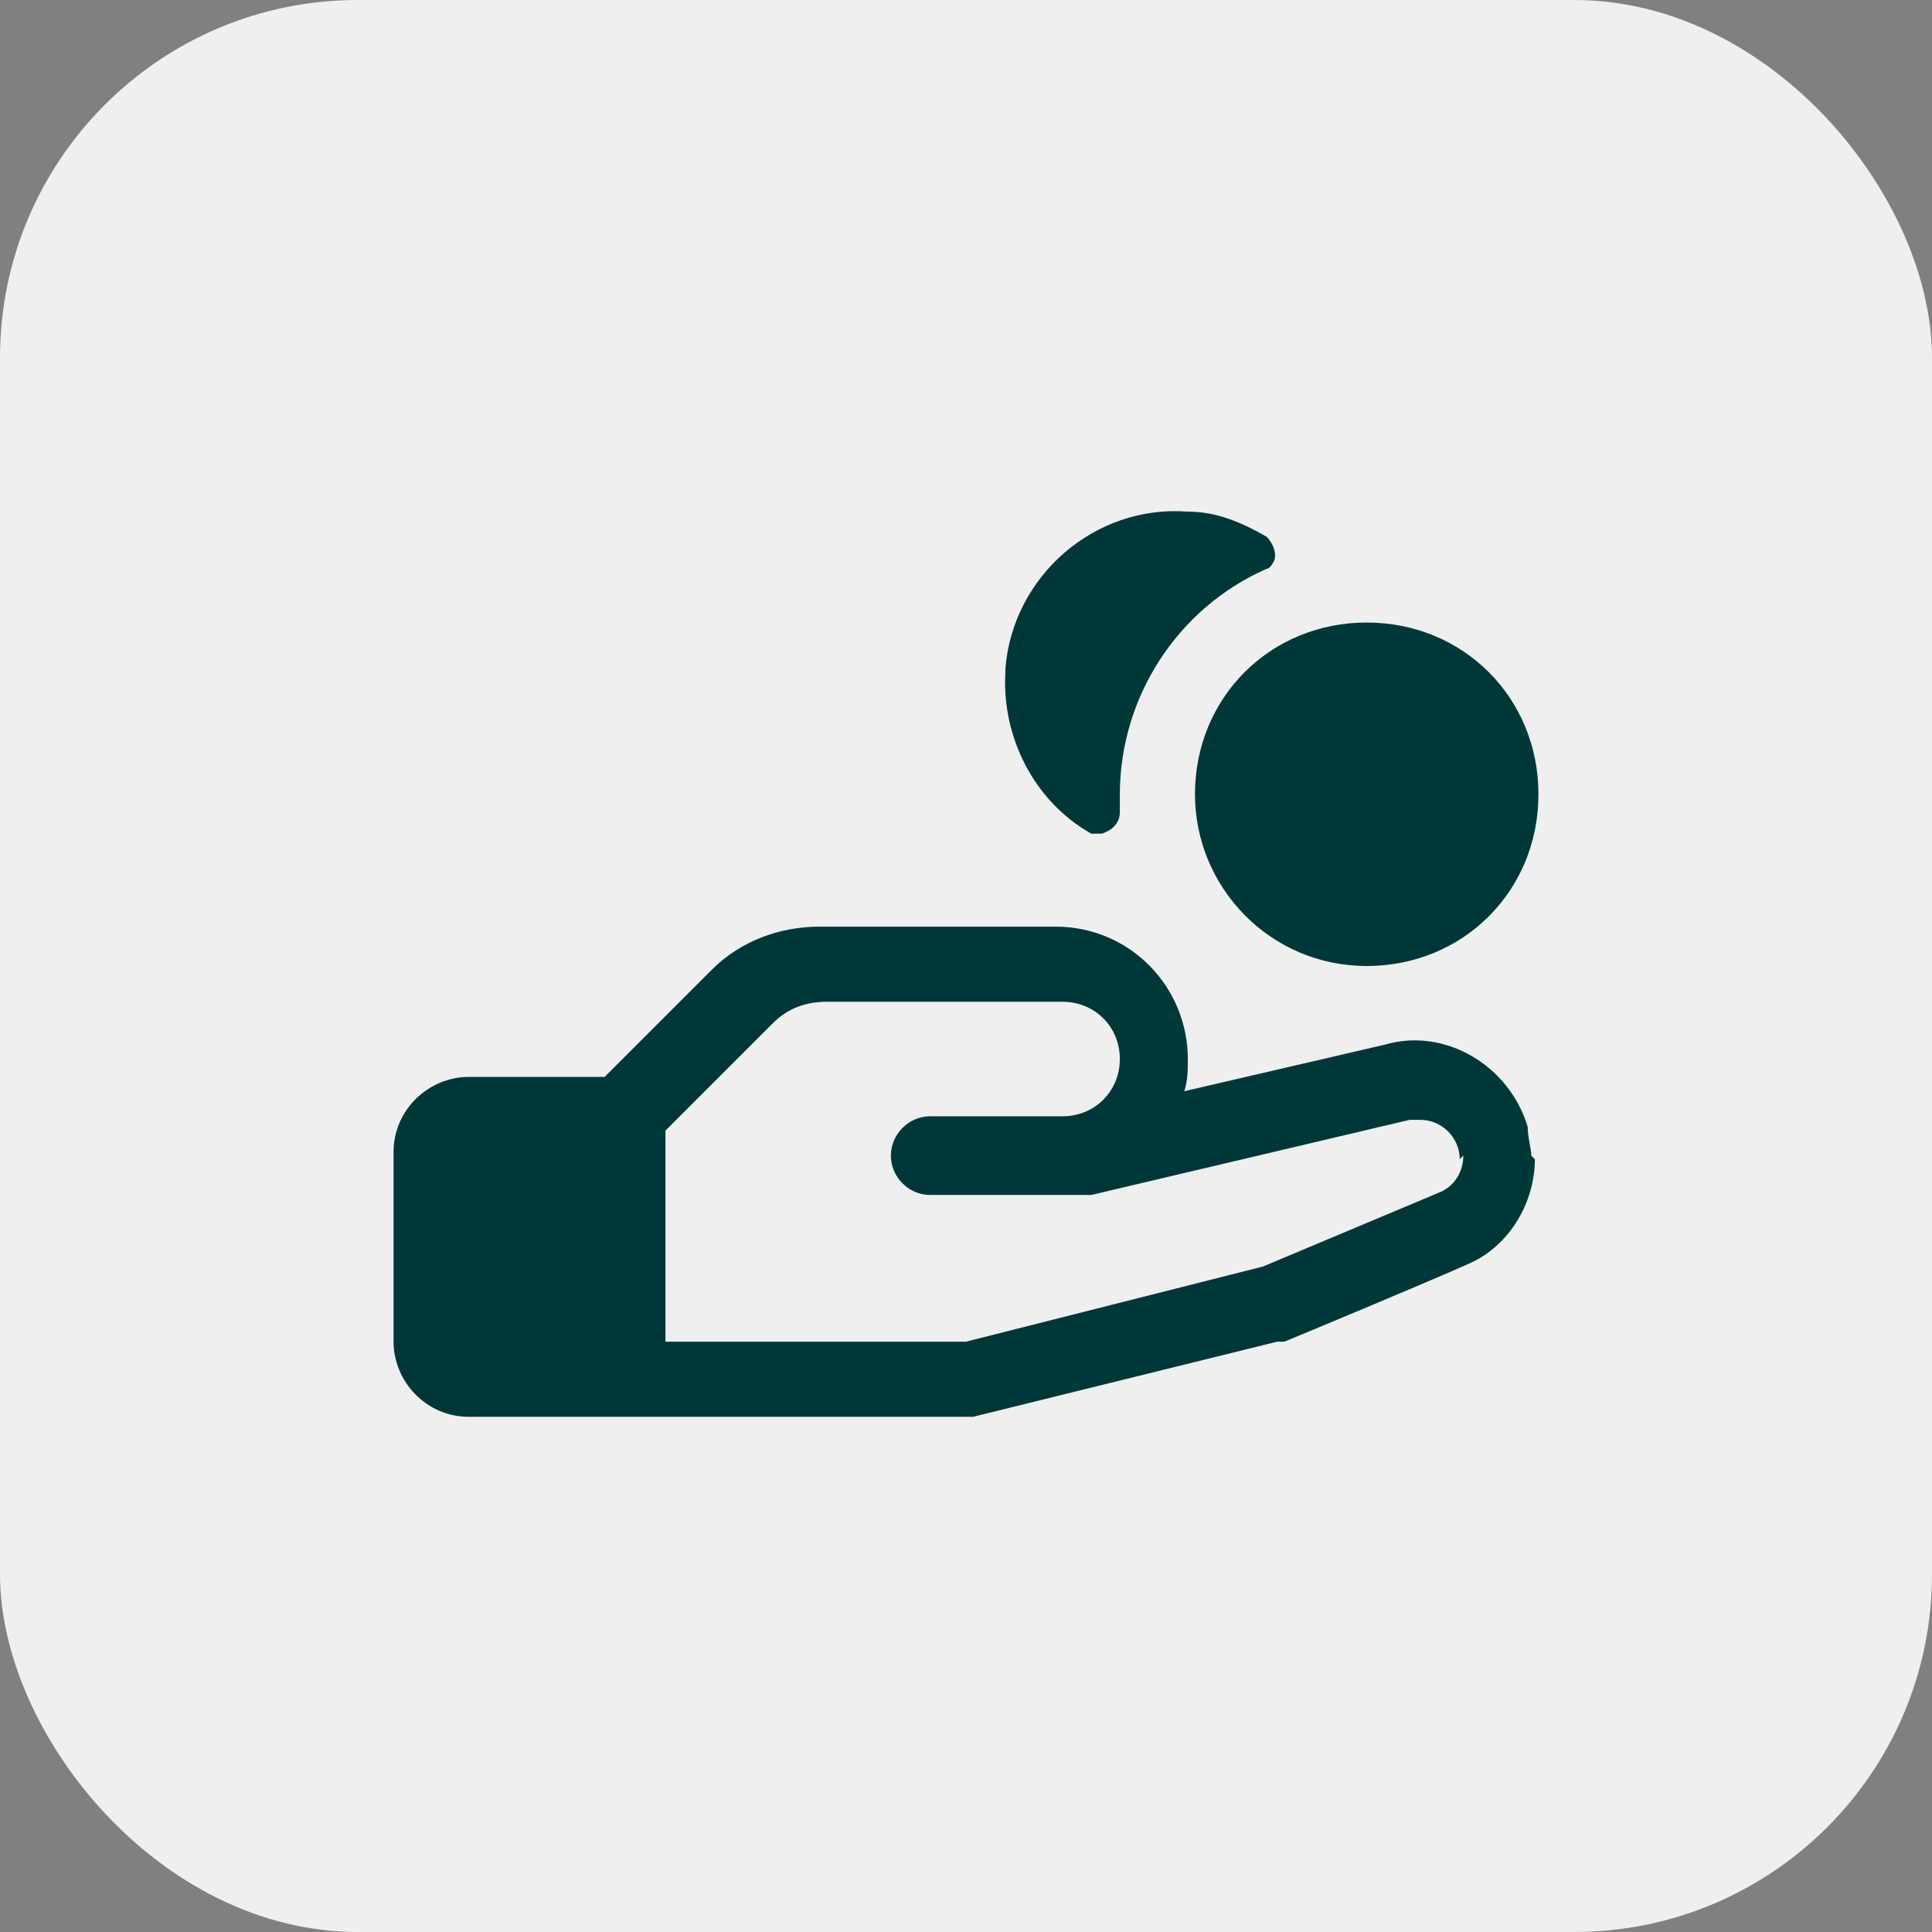
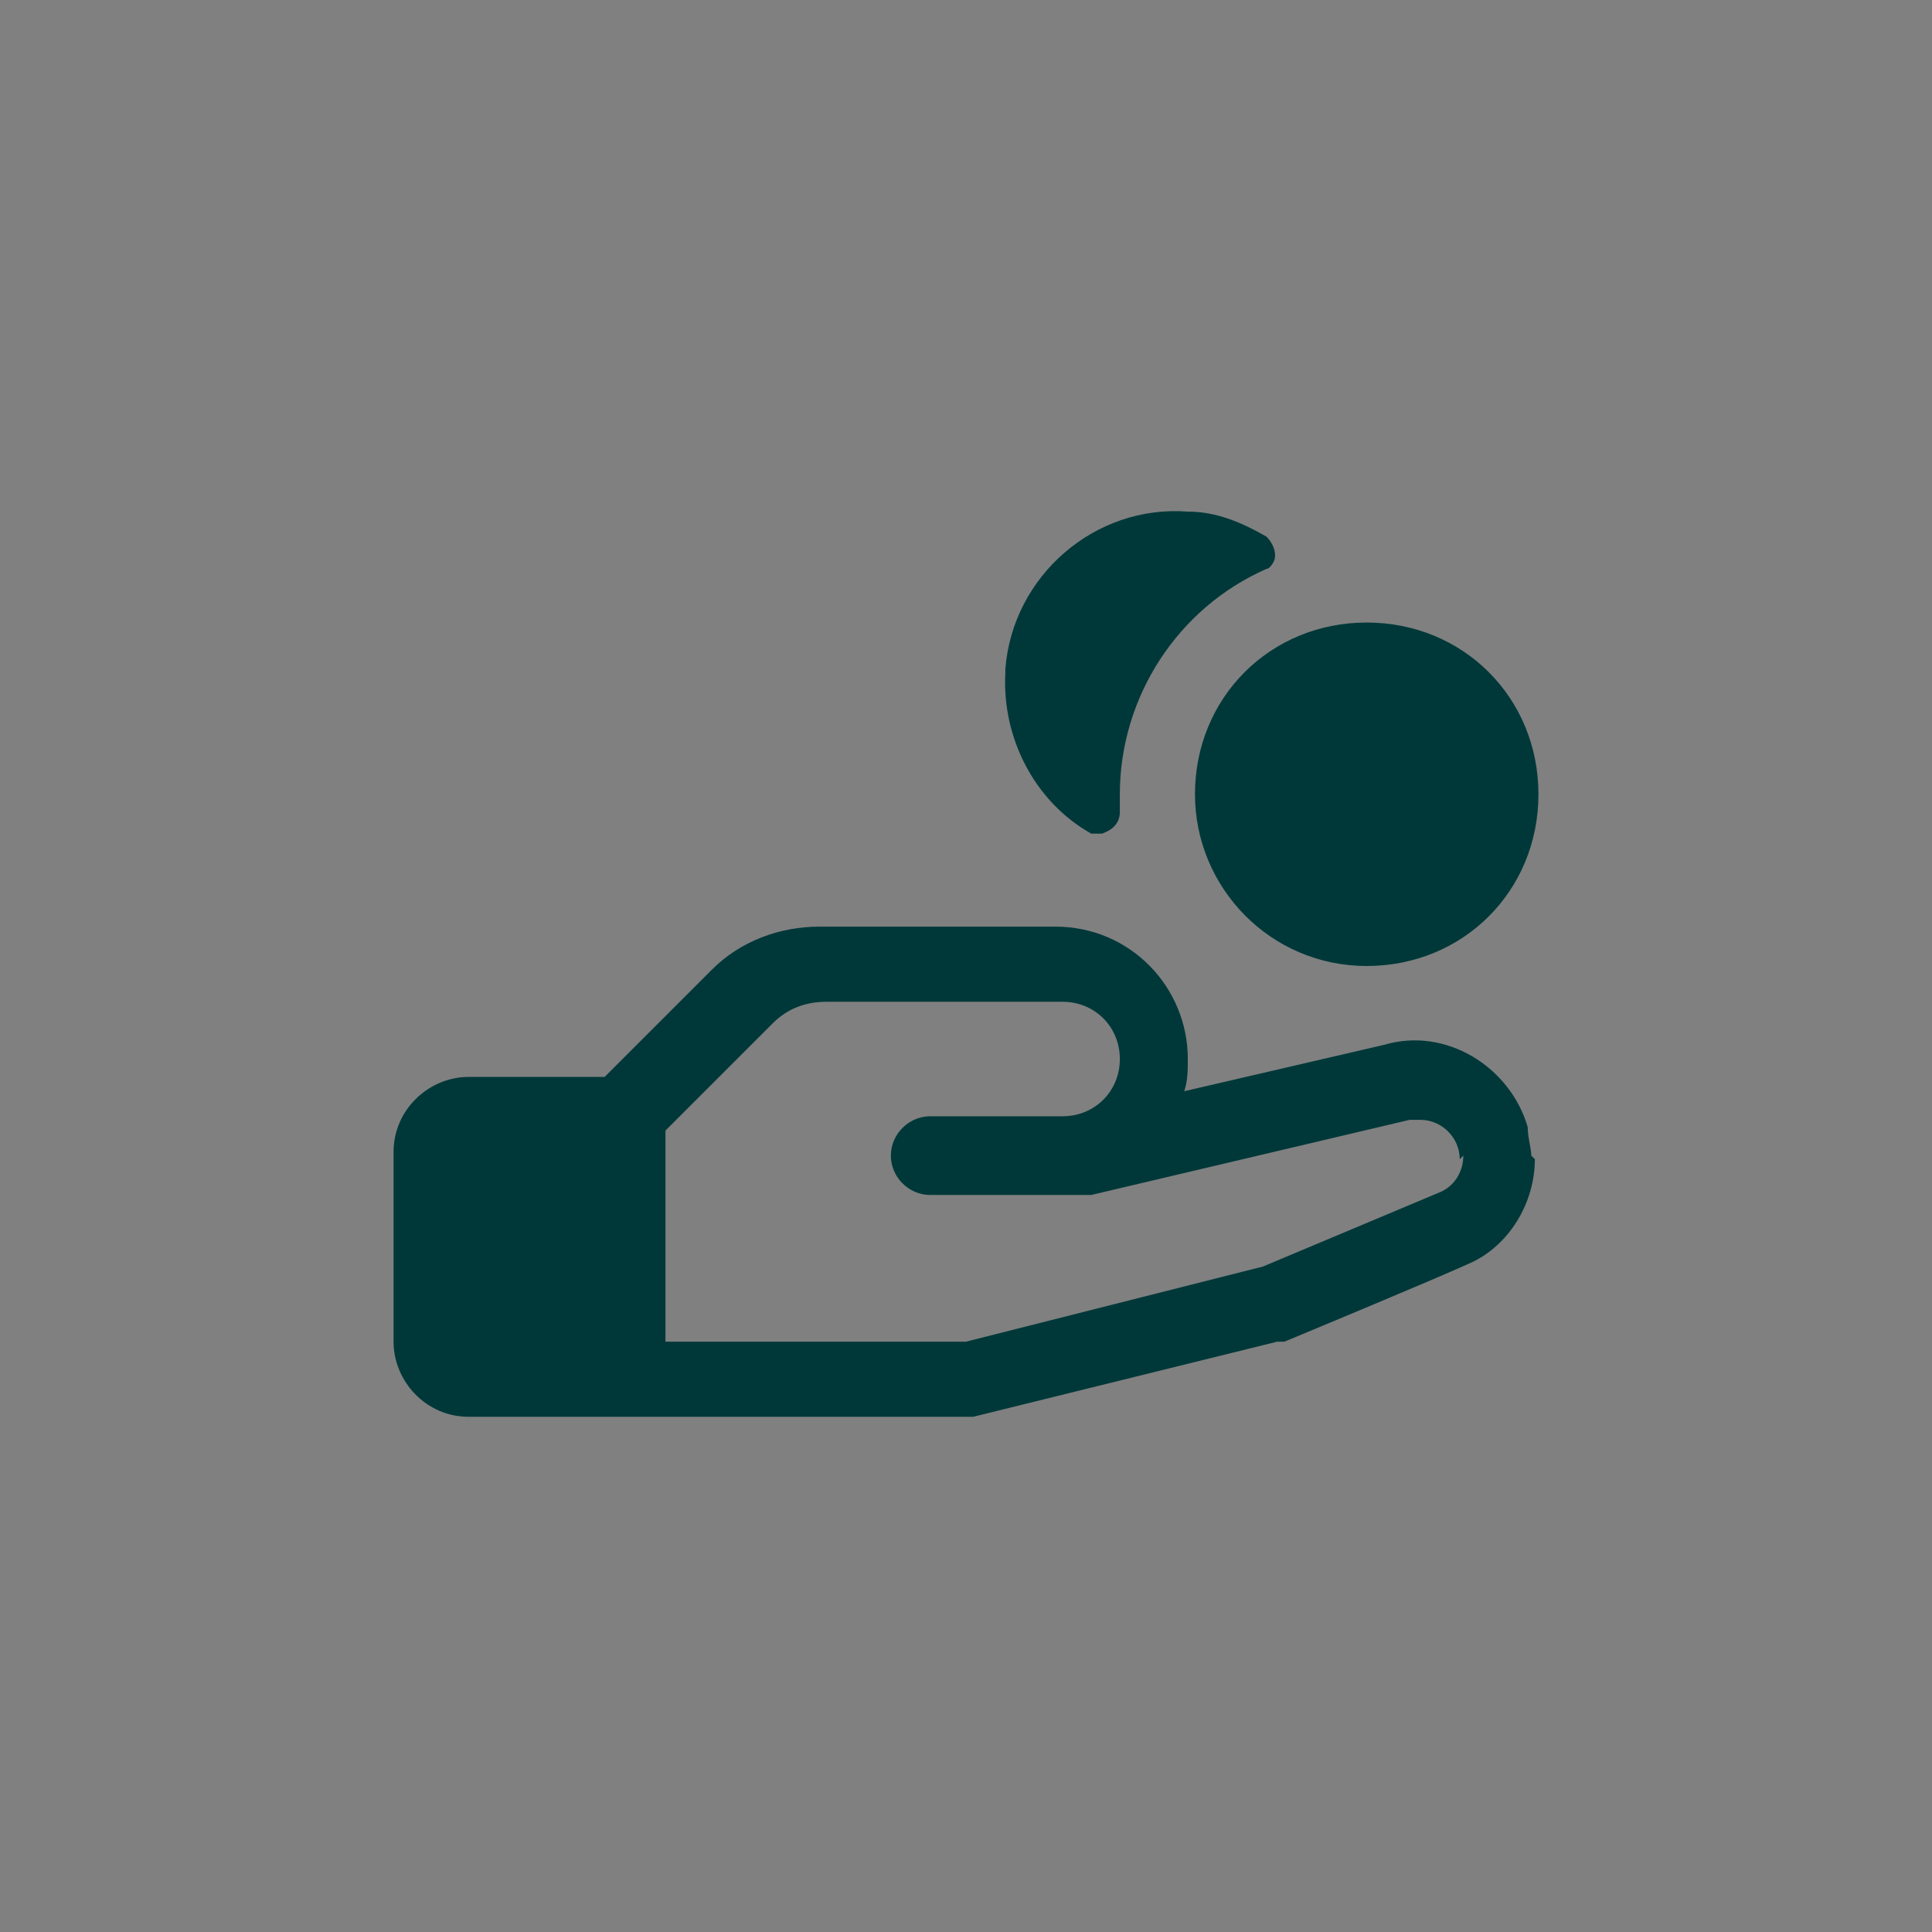
<svg xmlns="http://www.w3.org/2000/svg" viewBox="0 0 54 54">
  <rect x="0" y="0" width="54" height="54" fill="#808080" stroke="none" />
-   <rect width="54" height="54" rx="10" ry="10" style="fill:#efefef" />
  <path d="M28.1 18.7c.2-2.6 2.5-4.6 5.1-4.4.8 0 1.5.3 2.2.7.2.2.3.5.2.7 0 0-.1.2-.2.2-2.5 1.1-4.1 3.6-4.1 6.3v.5c0 .3-.2.5-.5.6h-.3c-1.6-.9-2.5-2.7-2.4-4.5Zm14.8 13.7c0 1.2-.7 2.4-1.8 2.9s-5.2 2.2-5.2 2.2h-.2l-8.5 2.1H13.1c-1.2 0-2.1-1-2.1-2.1v-5.3c0-1.2 1-2.1 2.1-2.1h3.8l3-3c.8-.8 1.9-1.2 3-1.2h6.6c2.1 0 3.7 1.7 3.7 3.7 0 .3 0 .6-.1.9l5.6-1.3c1.7-.5 3.5.6 4 2.3 0 .3.1.6.1.8Zm-2.1 0c0-.6-.5-1.1-1.1-1.1h-.3l-8.9 2.1H26c-.6 0-1.1-.5-1.1-1.1s.5-1.1 1.1-1.1h3.7c.9 0 1.6-.7 1.6-1.6s-.7-1.6-1.6-1.6h-6.6q-.9 0-1.5.6l-3 3v5.9H27l8.3-2.1 5-2.1c.4-.2.6-.6.6-1Zm-7.4-10.2c0 2.6 2.1 4.8 4.8 4.8s4.8-2.1 4.8-4.8-2.1-4.8-4.8-4.8-4.8 2.1-4.8 4.8" style="fill:#003839" />
</svg>